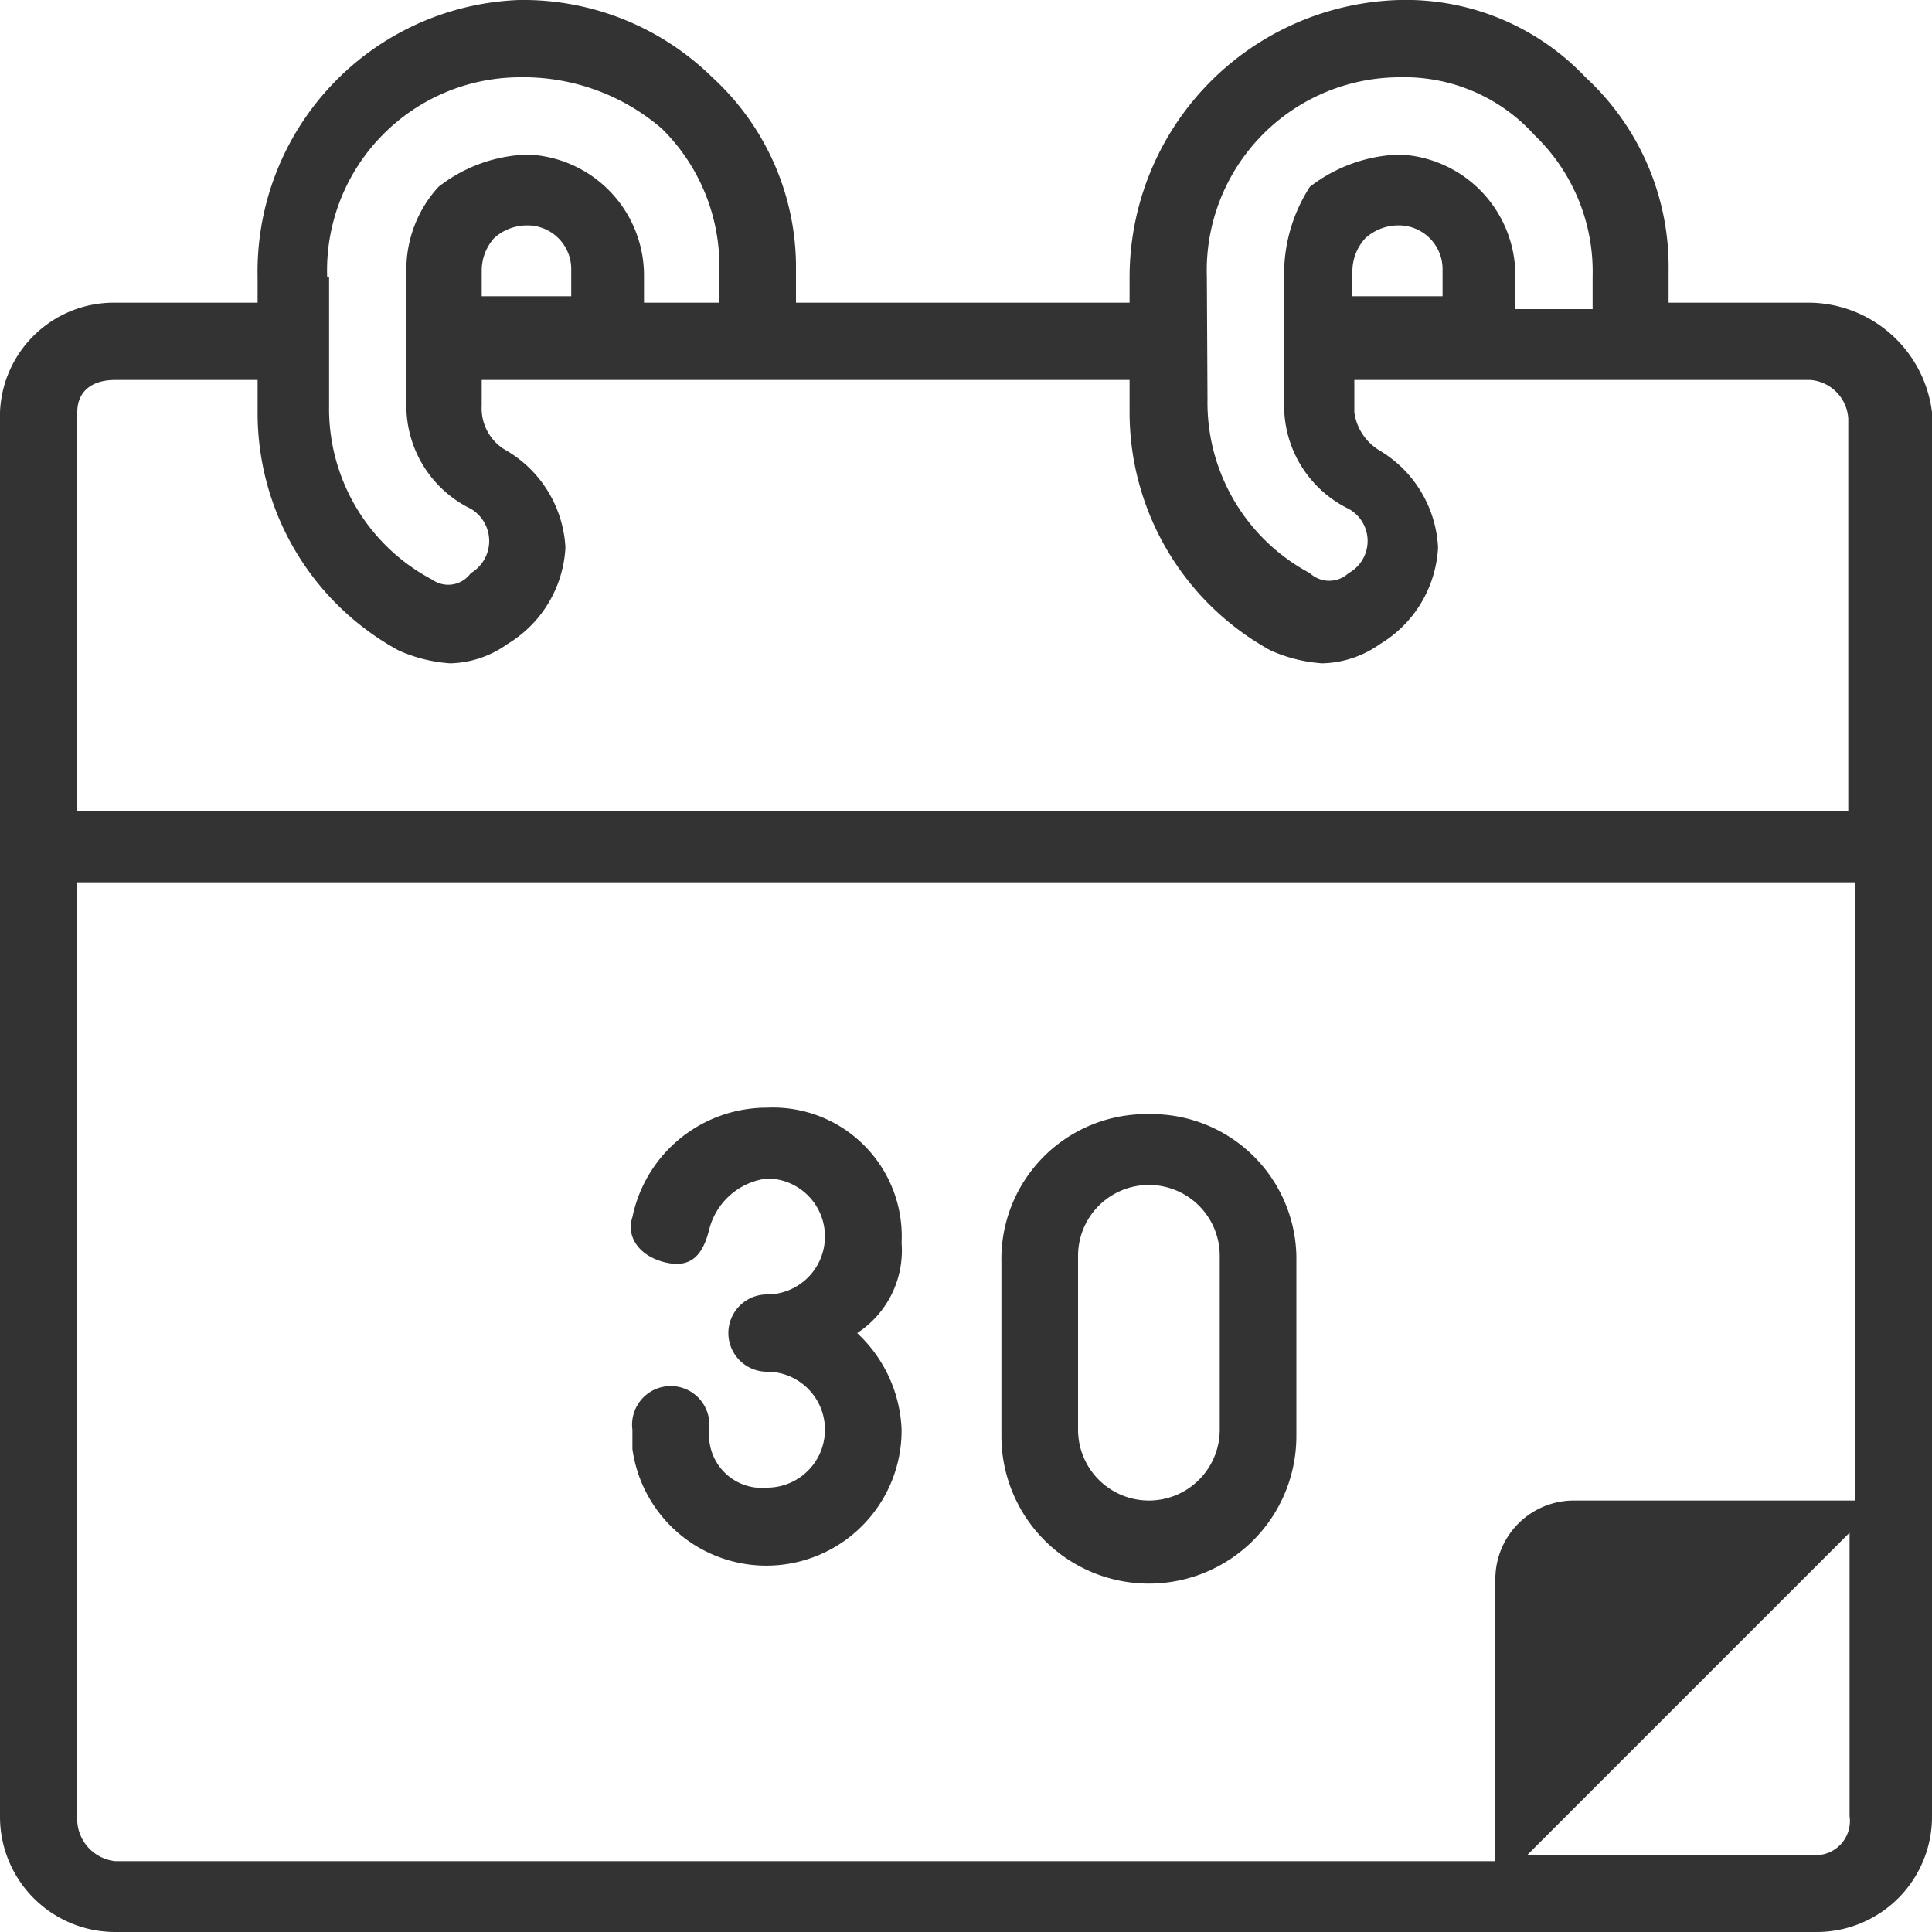
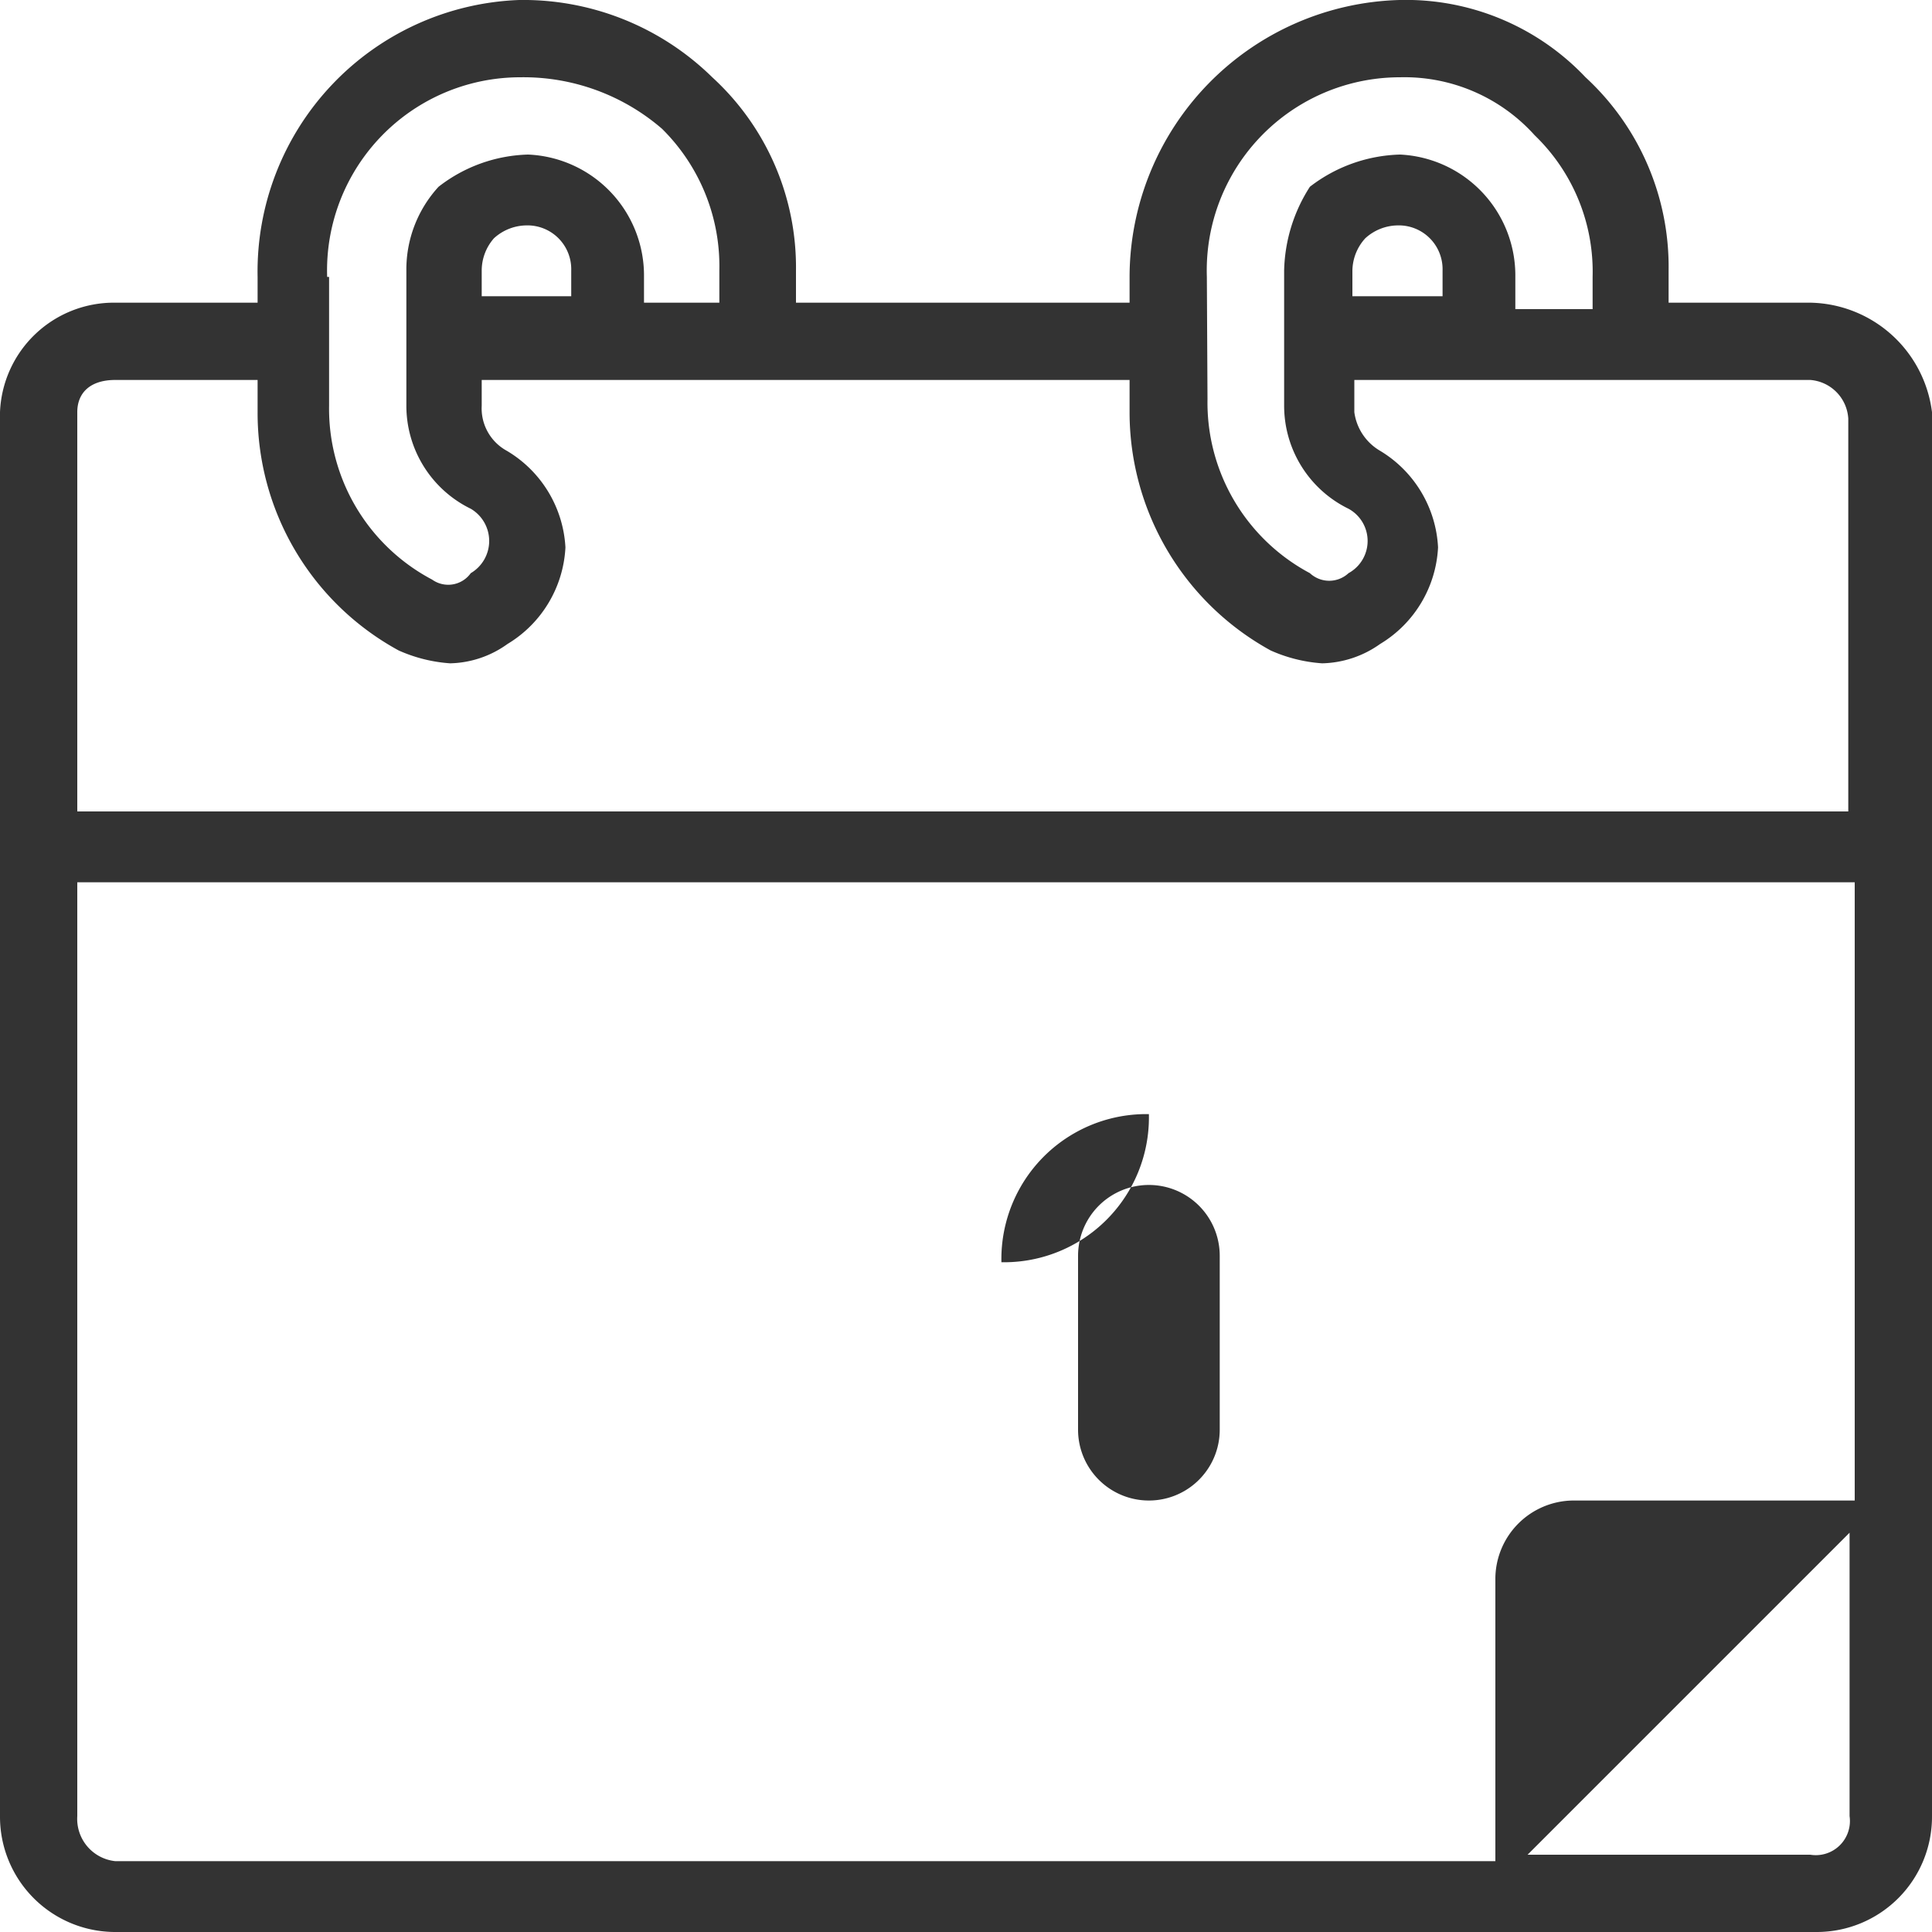
<svg xmlns="http://www.w3.org/2000/svg" id="Layer_1" data-name="Layer 1" viewBox="0 0 30 30">
  <defs>
    <style>.cls-1{fill:#333;}</style>
  </defs>
  <title>calendar</title>
  <path class="cls-1" d="M28.11,4.7h-2.2V4.2a4,4,0,0,0-1.29-3A3.84,3.84,0,0,0,21.73,0a4.31,4.31,0,0,0-4.19,4.3v.4H12.36V4.2a4,4,0,0,0-1.3-3,4.19,4.19,0,0,0-3-1.2A4.22,4.22,0,0,0,4,4.3v.4H1.79A1.77,1.77,0,0,0,0,6.4V28.2A1.79,1.79,0,0,0,1.79,30H28.21A1.79,1.79,0,0,0,30,28.2V6.4a1.94,1.94,0,0,0-1.89-1.7Zm-9.37-.4a3,3,0,0,1,3-3.1h0a2.72,2.72,0,0,1,2.09.9,2.94,2.94,0,0,1,.9,2.2v.5h-1.2V4.3a1.88,1.88,0,0,0-1.79-1.9,2.39,2.39,0,0,0-1.4.5,2.5,2.5,0,0,0-.4,1.3V6.3a1.78,1.78,0,0,0,1,1.6.57.57,0,0,1,0,1,.44.44,0,0,1-.6,0,3,3,0,0,1-1.59-2.7ZM21,4.7V4.2a.76.76,0,0,1,.2-.5.76.76,0,0,1,.5-.2.68.68,0,0,1,.7.7v.4H21ZM5.08,4.3a3,3,0,0,1,3-3.1h0a3.29,3.29,0,0,1,2.2.8,3,3,0,0,1,.89,2.2v.5H10V4.3a1.88,1.88,0,0,0-1.8-1.9,2.36,2.36,0,0,0-1.39.5,1.9,1.9,0,0,0-.5,1.3V6.3a1.78,1.78,0,0,0,1,1.6.58.58,0,0,1,0,1,.43.43,0,0,1-.6.1,3,3,0,0,1-1.6-2.7v-2Zm2.4.4V4.2a.76.76,0,0,1,.19-.5.76.76,0,0,1,.5-.2.68.68,0,0,1,.7.7v.4H7.48ZM1.79,5.9H4v.5a4.2,4.2,0,0,0,2.19,3.7,2.35,2.35,0,0,0,.8.2,1.58,1.58,0,0,0,.89-.3,1.86,1.86,0,0,0,.9-1.5A1.86,1.86,0,0,0,7.87,7a.75.75,0,0,1-.39-.7V5.9H17.54v.5a4.22,4.22,0,0,0,2.19,3.7,2.35,2.35,0,0,0,.8.2,1.61,1.61,0,0,0,.9-.3,1.86,1.86,0,0,0,.9-1.5,1.86,1.86,0,0,0-.9-1.5.82.82,0,0,1-.4-.6V5.9h7.08a.64.64,0,0,1,.59.6v6.1H1.2V6.4C1.2,6.1,1.4,5.9,1.79,5.9ZM1.2,28.2V13.7H28.8v9.6H24.42a1.22,1.22,0,0,0-1.2,1.2v4.4H1.79a.66.66,0,0,1-.59-.7Zm26.91.6H23.72l5-5v4.4A.53.53,0,0,1,28.11,28.8Z" />
-   <path class="cls-1" d="M14,19.3a2,2,0,0,0-2.09-2.1,2.13,2.13,0,0,0-2.09,1.7c-.1.3.1.6.5.7s.59-.1.69-.5a1.06,1.06,0,0,1,.9-.8.9.9,0,0,1,0,1.8.6.6,0,1,0,0,1.2.9.9,0,1,1,0,1.8.82.82,0,0,1-.9-.8v-.1a.6.6,0,1,0-1.19,0v.3A2.1,2.1,0,0,0,14,22.2a2.16,2.16,0,0,0-.69-1.5A1.53,1.53,0,0,0,14,19.3Z" />
-   <path class="cls-1" d="M17.84,17.3a2.25,2.25,0,0,0-2.29,2.3v2.7a2.29,2.29,0,1,0,4.58,0V19.6A2.25,2.25,0,0,0,17.84,17.3Zm1.1,4.9a1.1,1.1,0,0,1-2.2,0V19.5a1.1,1.1,0,0,1,2.2,0Z" />
+   <path class="cls-1" d="M17.84,17.3a2.25,2.25,0,0,0-2.29,2.3v2.7V19.6A2.25,2.25,0,0,0,17.84,17.3Zm1.1,4.9a1.1,1.1,0,0,1-2.2,0V19.5a1.1,1.1,0,0,1,2.2,0Z" />
</svg>